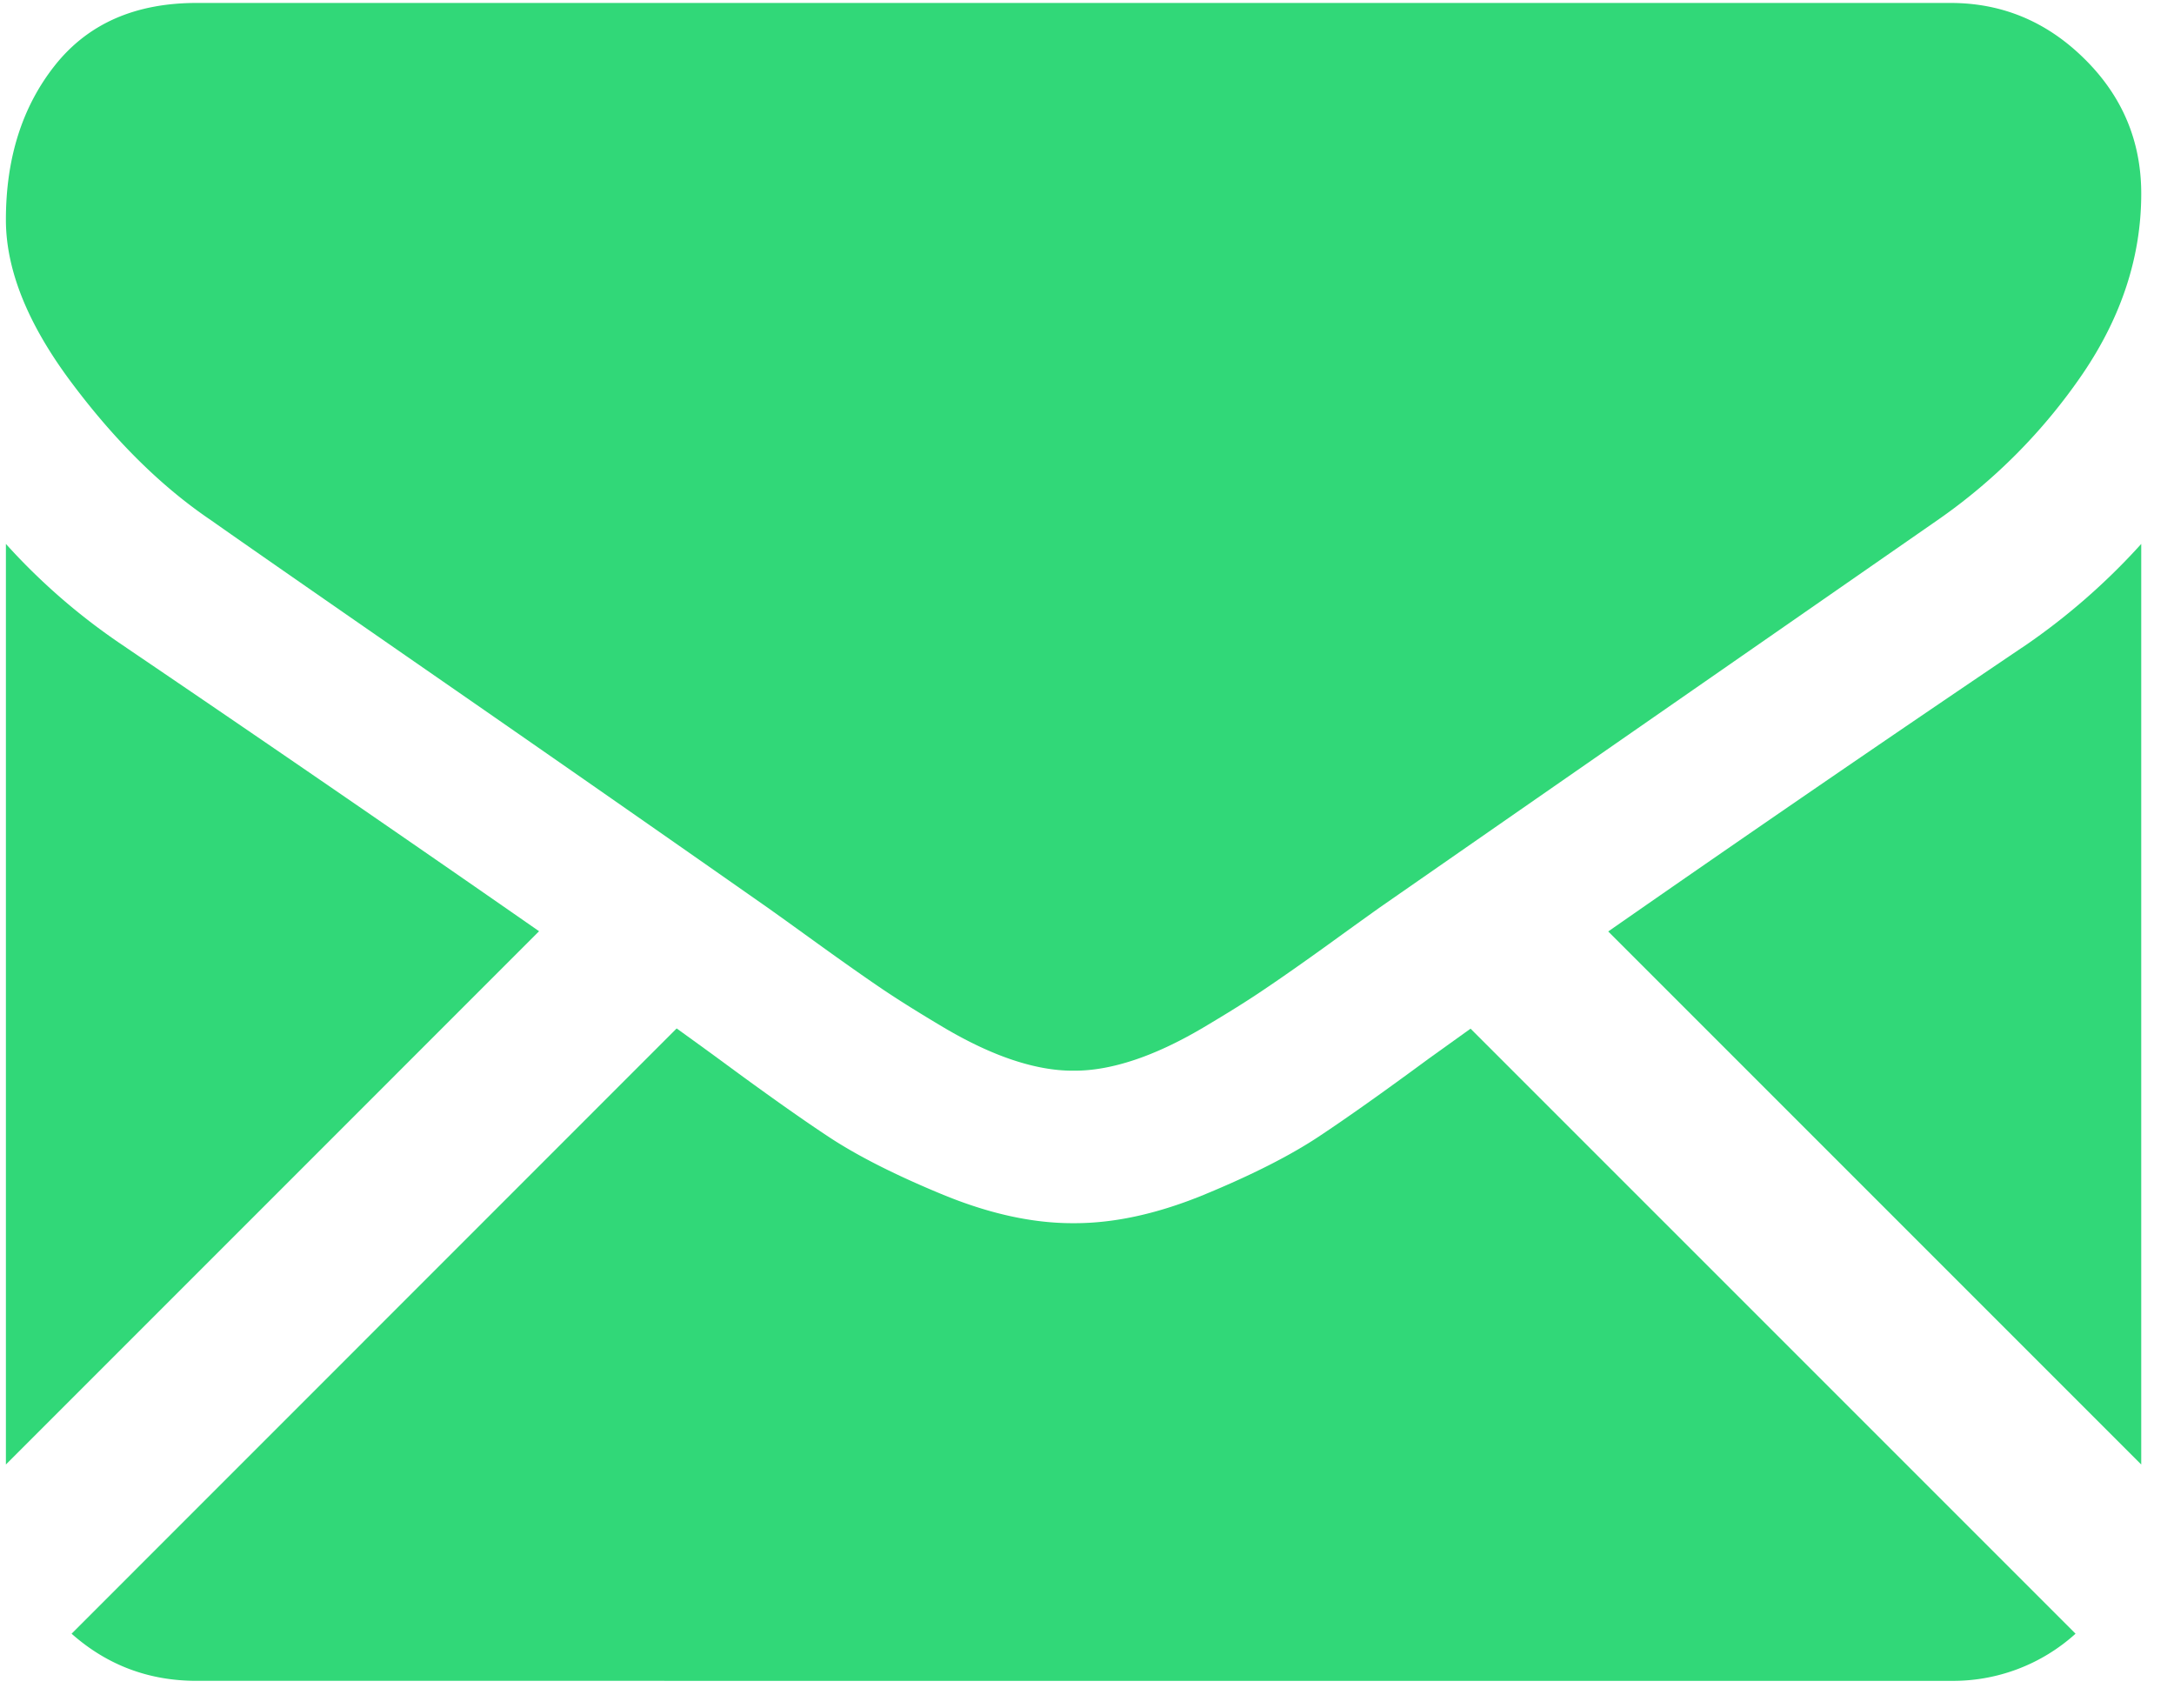
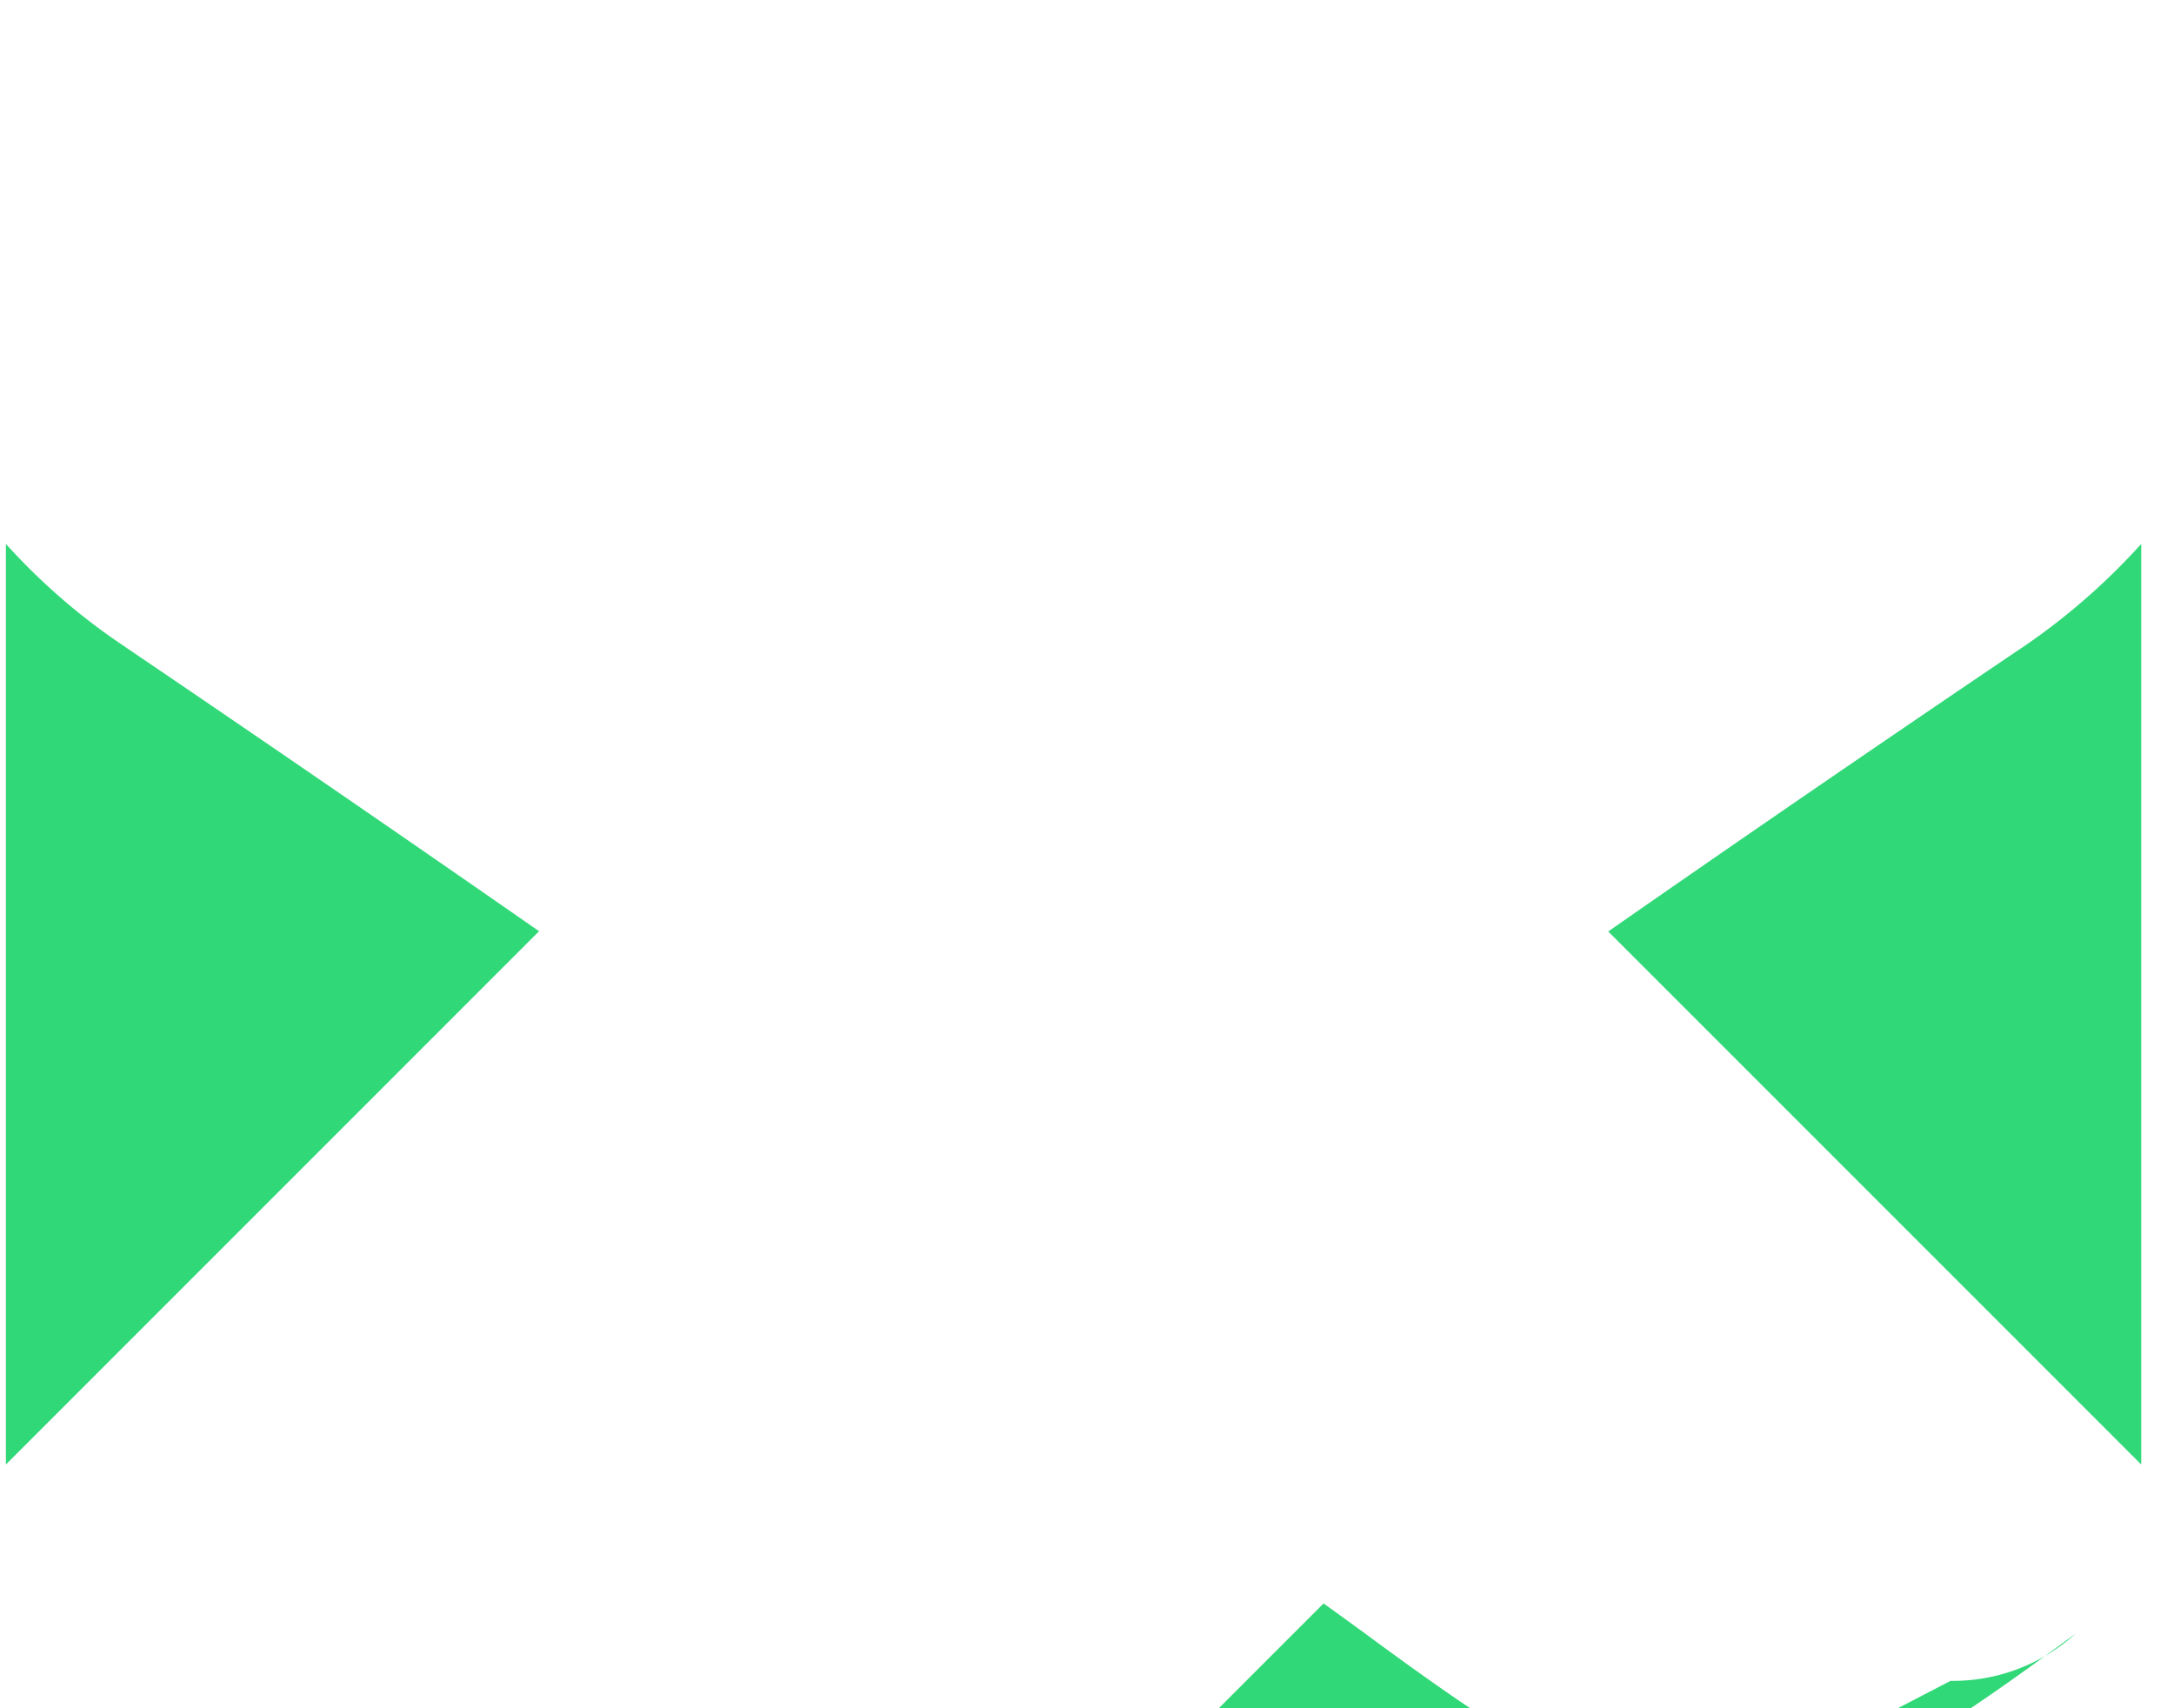
<svg xmlns="http://www.w3.org/2000/svg" xmlns:xlink="http://www.w3.org/1999/xlink" width="28" height="22" viewBox="0 0 28 22">
  <defs>
-     <path id="h9g3a" d="M554.122 4226.647a2.35 2.35 0 0 0 1.61-.607l-7.792-7.792-.54.387c-.583.43-1.056.765-1.42 1.006-.363.24-.846.486-1.45.736-.604.251-1.166.376-1.688.376h-.031c-.522 0-1.084-.125-1.688-.376-.604-.25-1.087-.496-1.45-.736-.364-.24-.837-.576-1.42-1.006-.163-.119-.343-.25-.538-.39l-7.793 7.795c.455.403.991.607 1.61.607z" />
+     <path id="h9g3a" d="M554.122 4226.647a2.35 2.35 0 0 0 1.61-.607c-.583.43-1.056.765-1.42 1.006-.363.24-.846.486-1.45.736-.604.251-1.166.376-1.688.376h-.031c-.522 0-1.084-.125-1.688-.376-.604-.25-1.087-.496-1.45-.736-.364-.24-.837-.576-1.42-1.006-.163-.119-.343-.25-.538-.39l-7.793 7.795c.455.403.991.607 1.61.607z" />
    <path id="h9g3b" d="M530.626 4213.34a8.137 8.137 0 0 1-1.55-1.335v11.856l6.867-6.868a531.173 531.173 0 0 0-5.317-3.652z" />
    <path id="h9g3c" d="M555.043 4213.34a451.953 451.953 0 0 0-5.33 3.656l6.865 6.865v-11.856a8.47 8.47 0 0 1-1.535 1.336z" />
-     <path id="h9g3d" d="M554.122 4205.038h-22.59c-.789 0-1.395.266-1.82.798-.424.532-.636 1.197-.636 1.995 0 .644.281 1.343.844 2.095.562.752 1.161 1.343 1.795 1.772.348.246 1.397.975 3.147 2.187a1015.63 1015.63 0 0 1 4.02 2.801l.23.164.423.305c.333.24.609.434.829.583.22.148.486.314.798.499.312.184.606.322.882.414.277.092.533.138.768.138h.03c.236 0 .491-.046.768-.138.276-.092.57-.23.882-.414.312-.185.578-.35.798-.5.22-.148.497-.342.83-.582a102.162 102.162 0 0 1 .652-.469l1.553-1.079 5.63-3.909a7.3 7.3 0 0 0 1.871-1.887c.5-.737.752-1.51.752-2.317 0-.676-.243-1.254-.73-1.735-.485-.48-1.06-.721-1.726-.721z" />
  </defs>
  <g>
    <g transform="translate(-529 -4205)">
      <g>
        <g>
          <use fill="#31d878" xlink:href="#h9g3a" />
        </g>
        <g>
          <use fill="#31d878" xlink:href="#h9g3b" />
        </g>
        <g>
          <use fill="#31d878" xlink:href="#h9g3c" />
        </g>
        <g>
          <use fill="#31d878" xlink:href="#h9g3d" />
        </g>
      </g>
    </g>
  </g>
</svg>